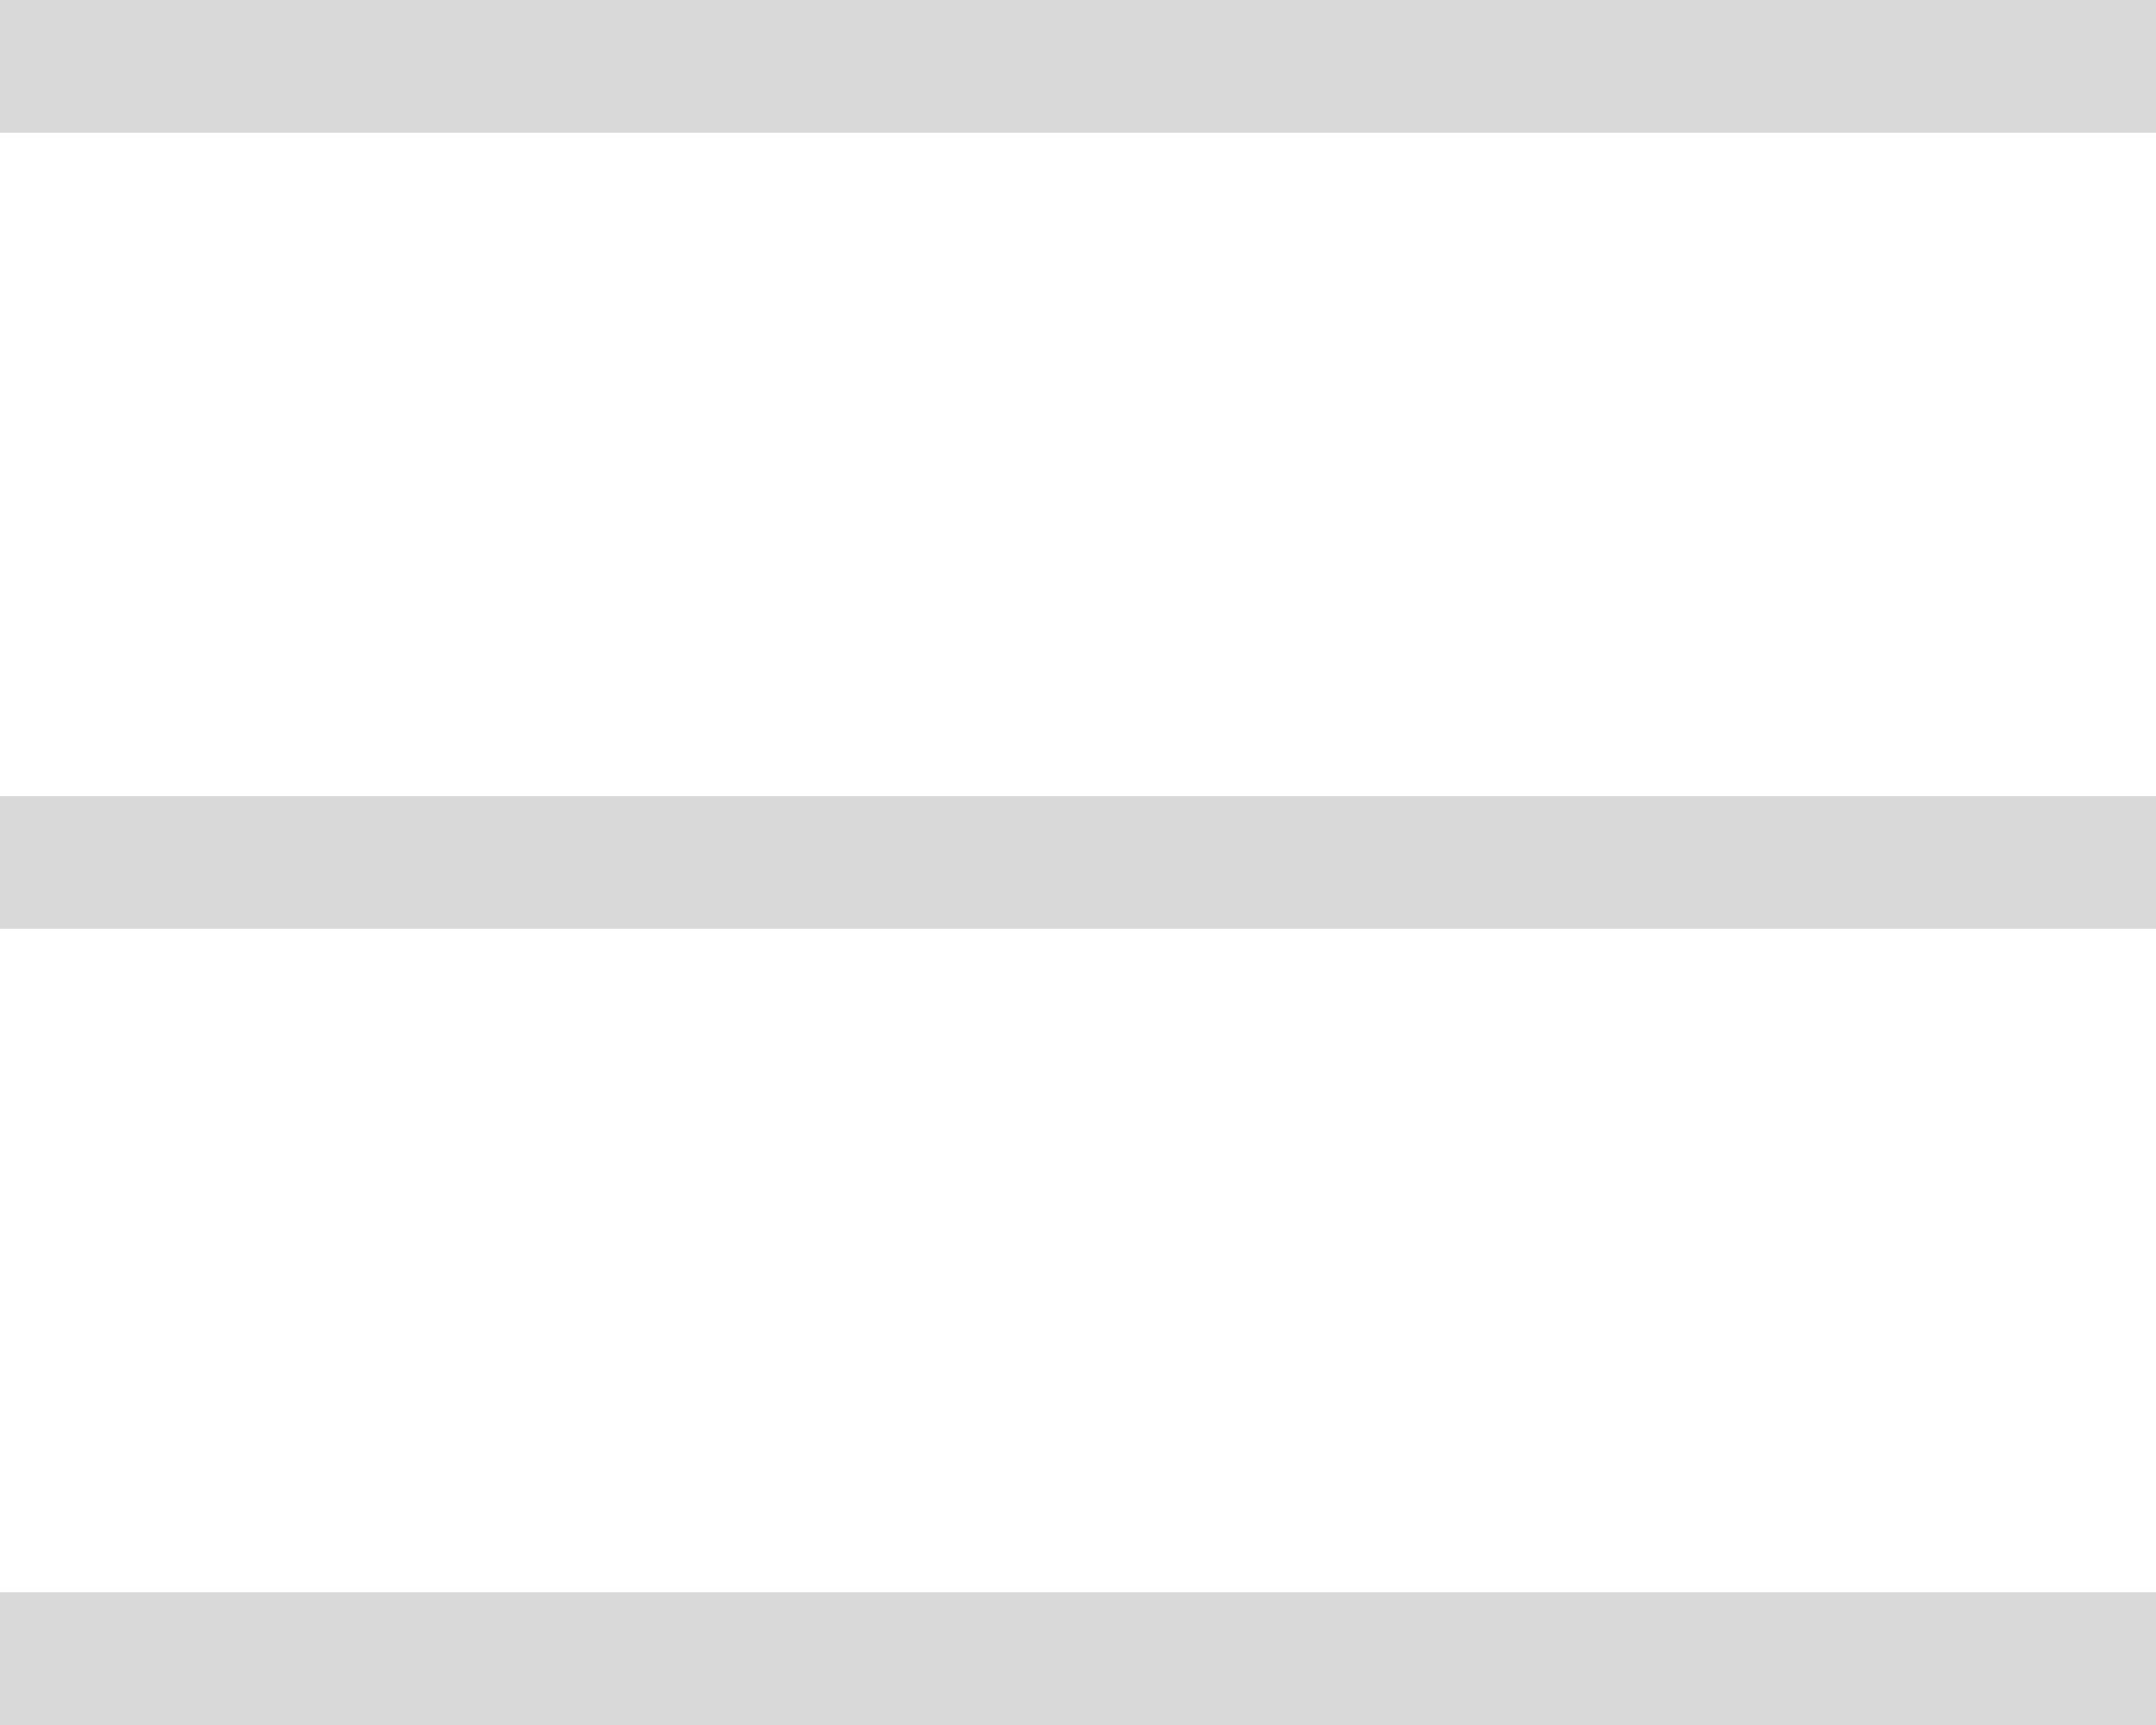
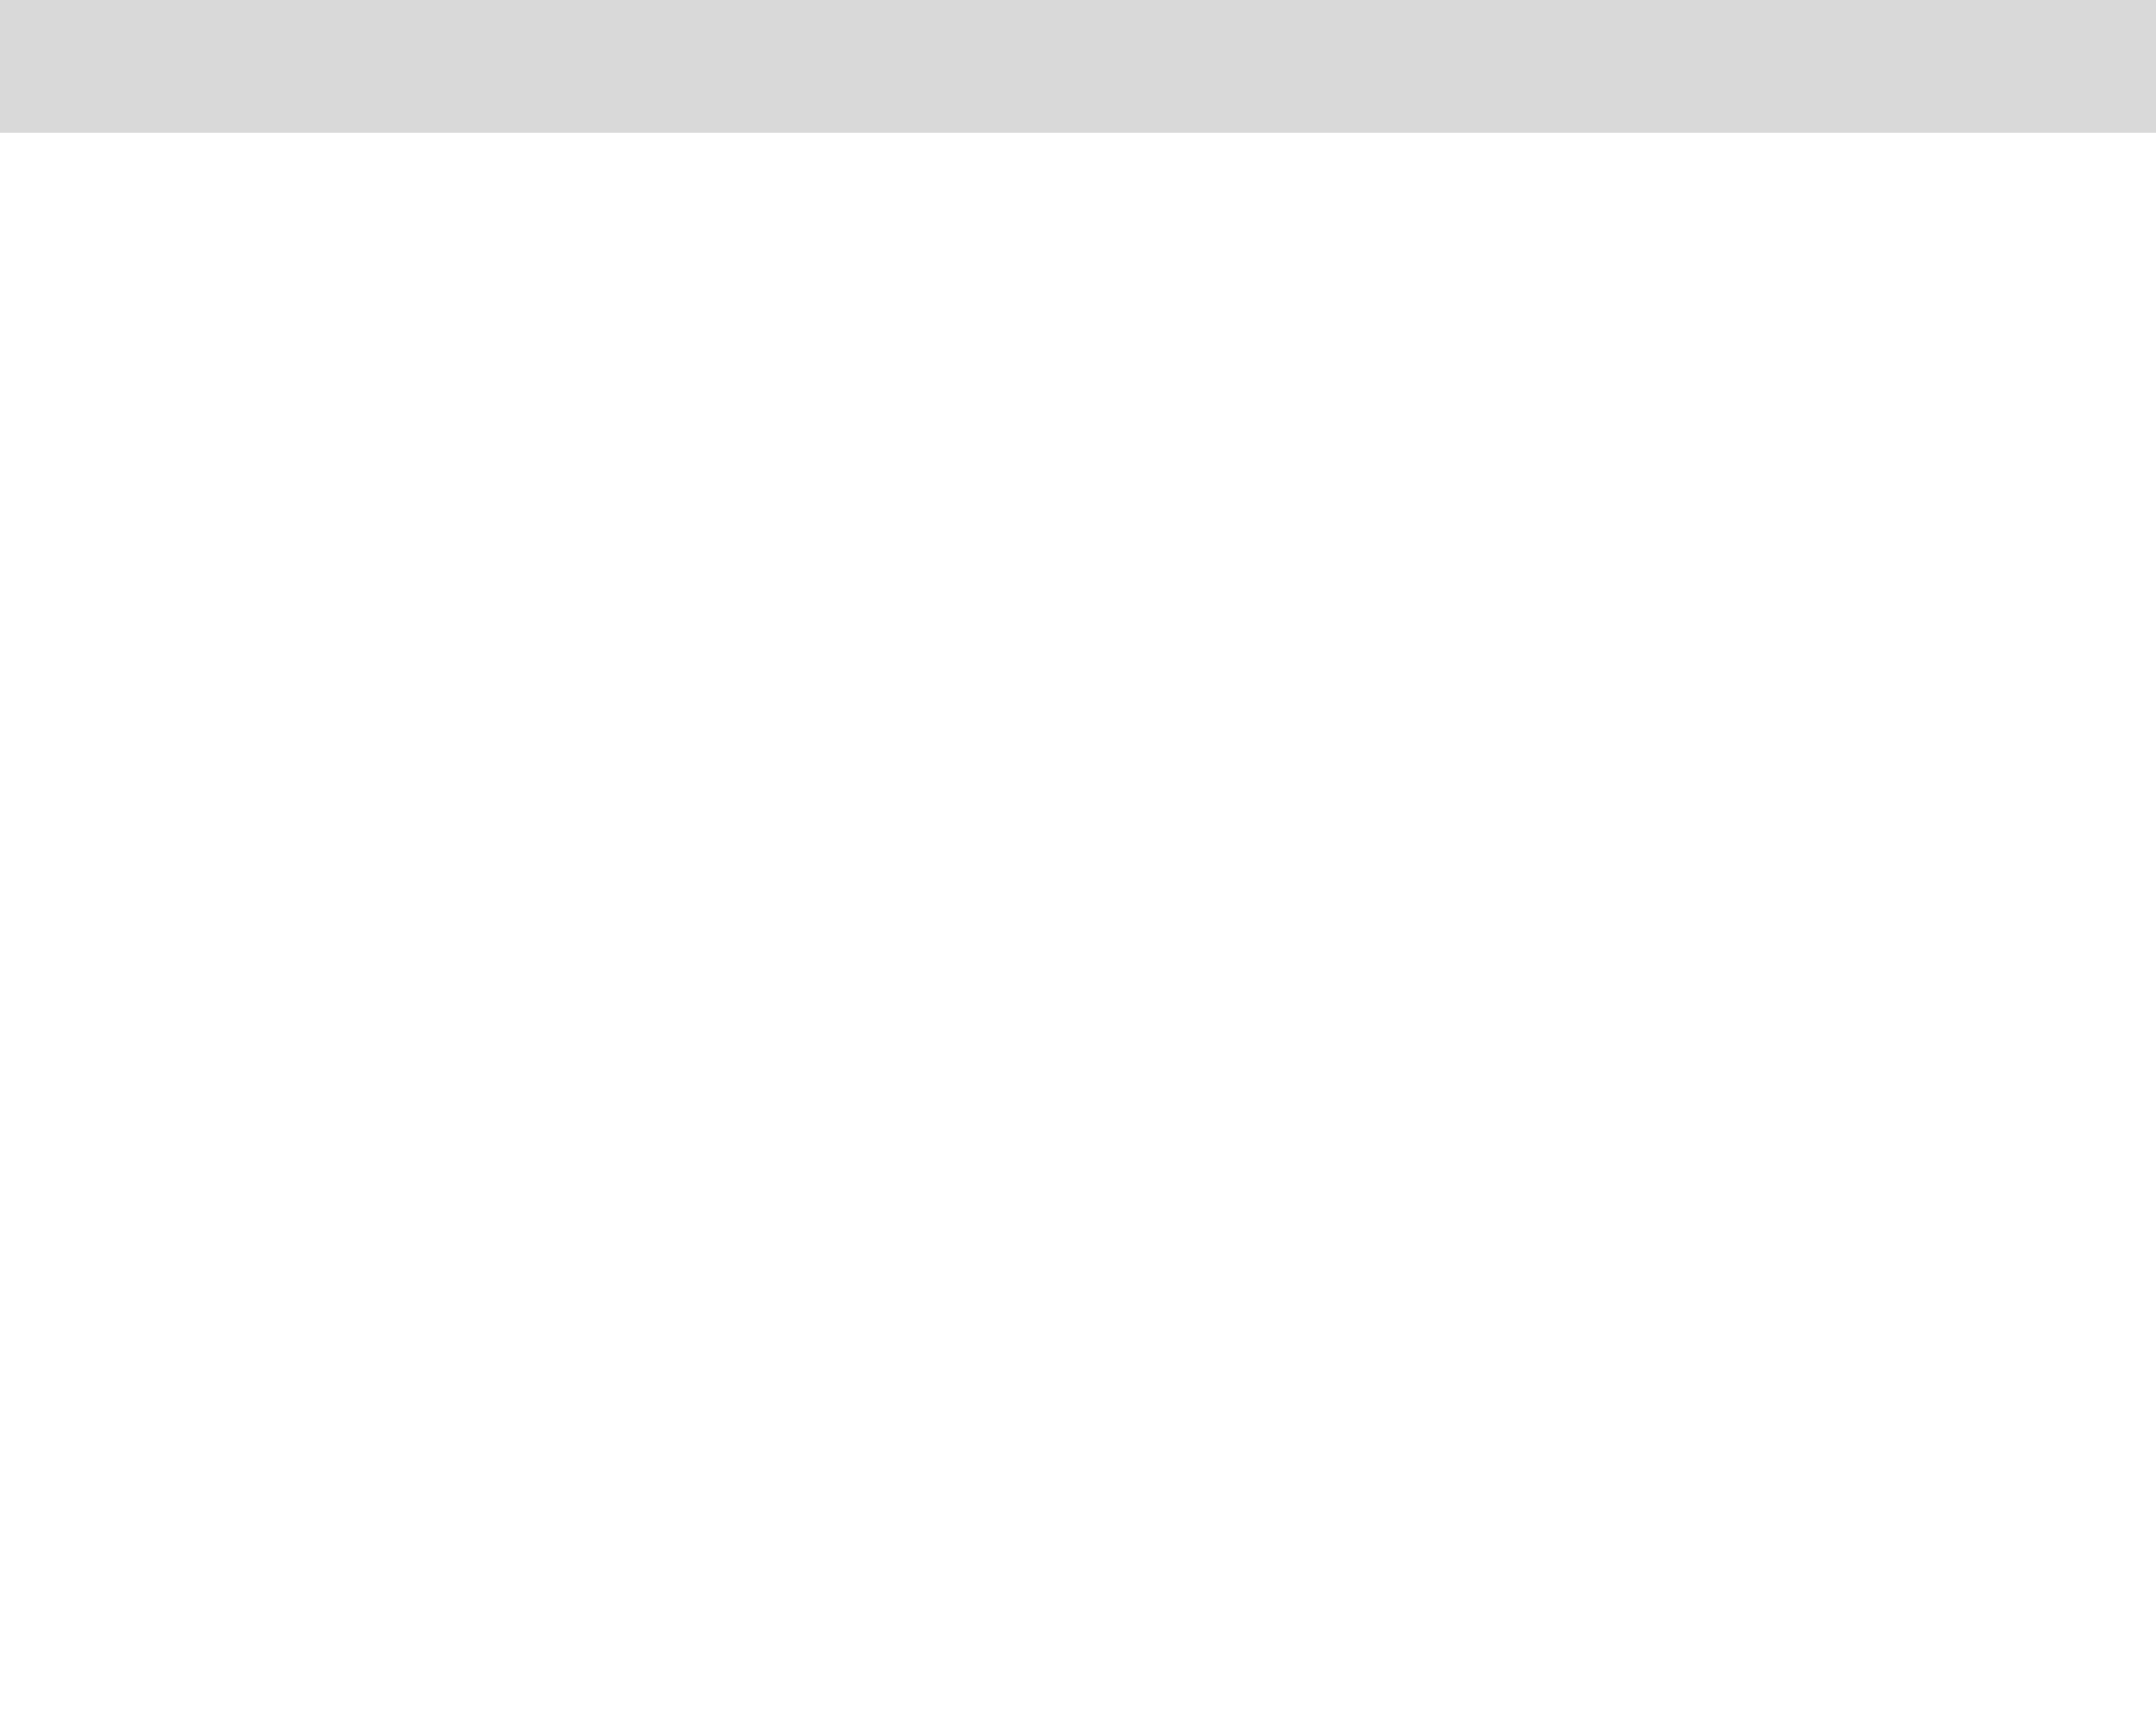
<svg xmlns="http://www.w3.org/2000/svg" width="15" height="12" viewBox="0 0 15 12" fill="none">
  <rect width="15" height="0.923" fill="#D9D9D9" />
-   <rect y="5.538" width="15" height="0.923" fill="#D9D9D9" />
-   <rect y="11.077" width="15" height="0.923" fill="#D9D9D9" />
</svg>